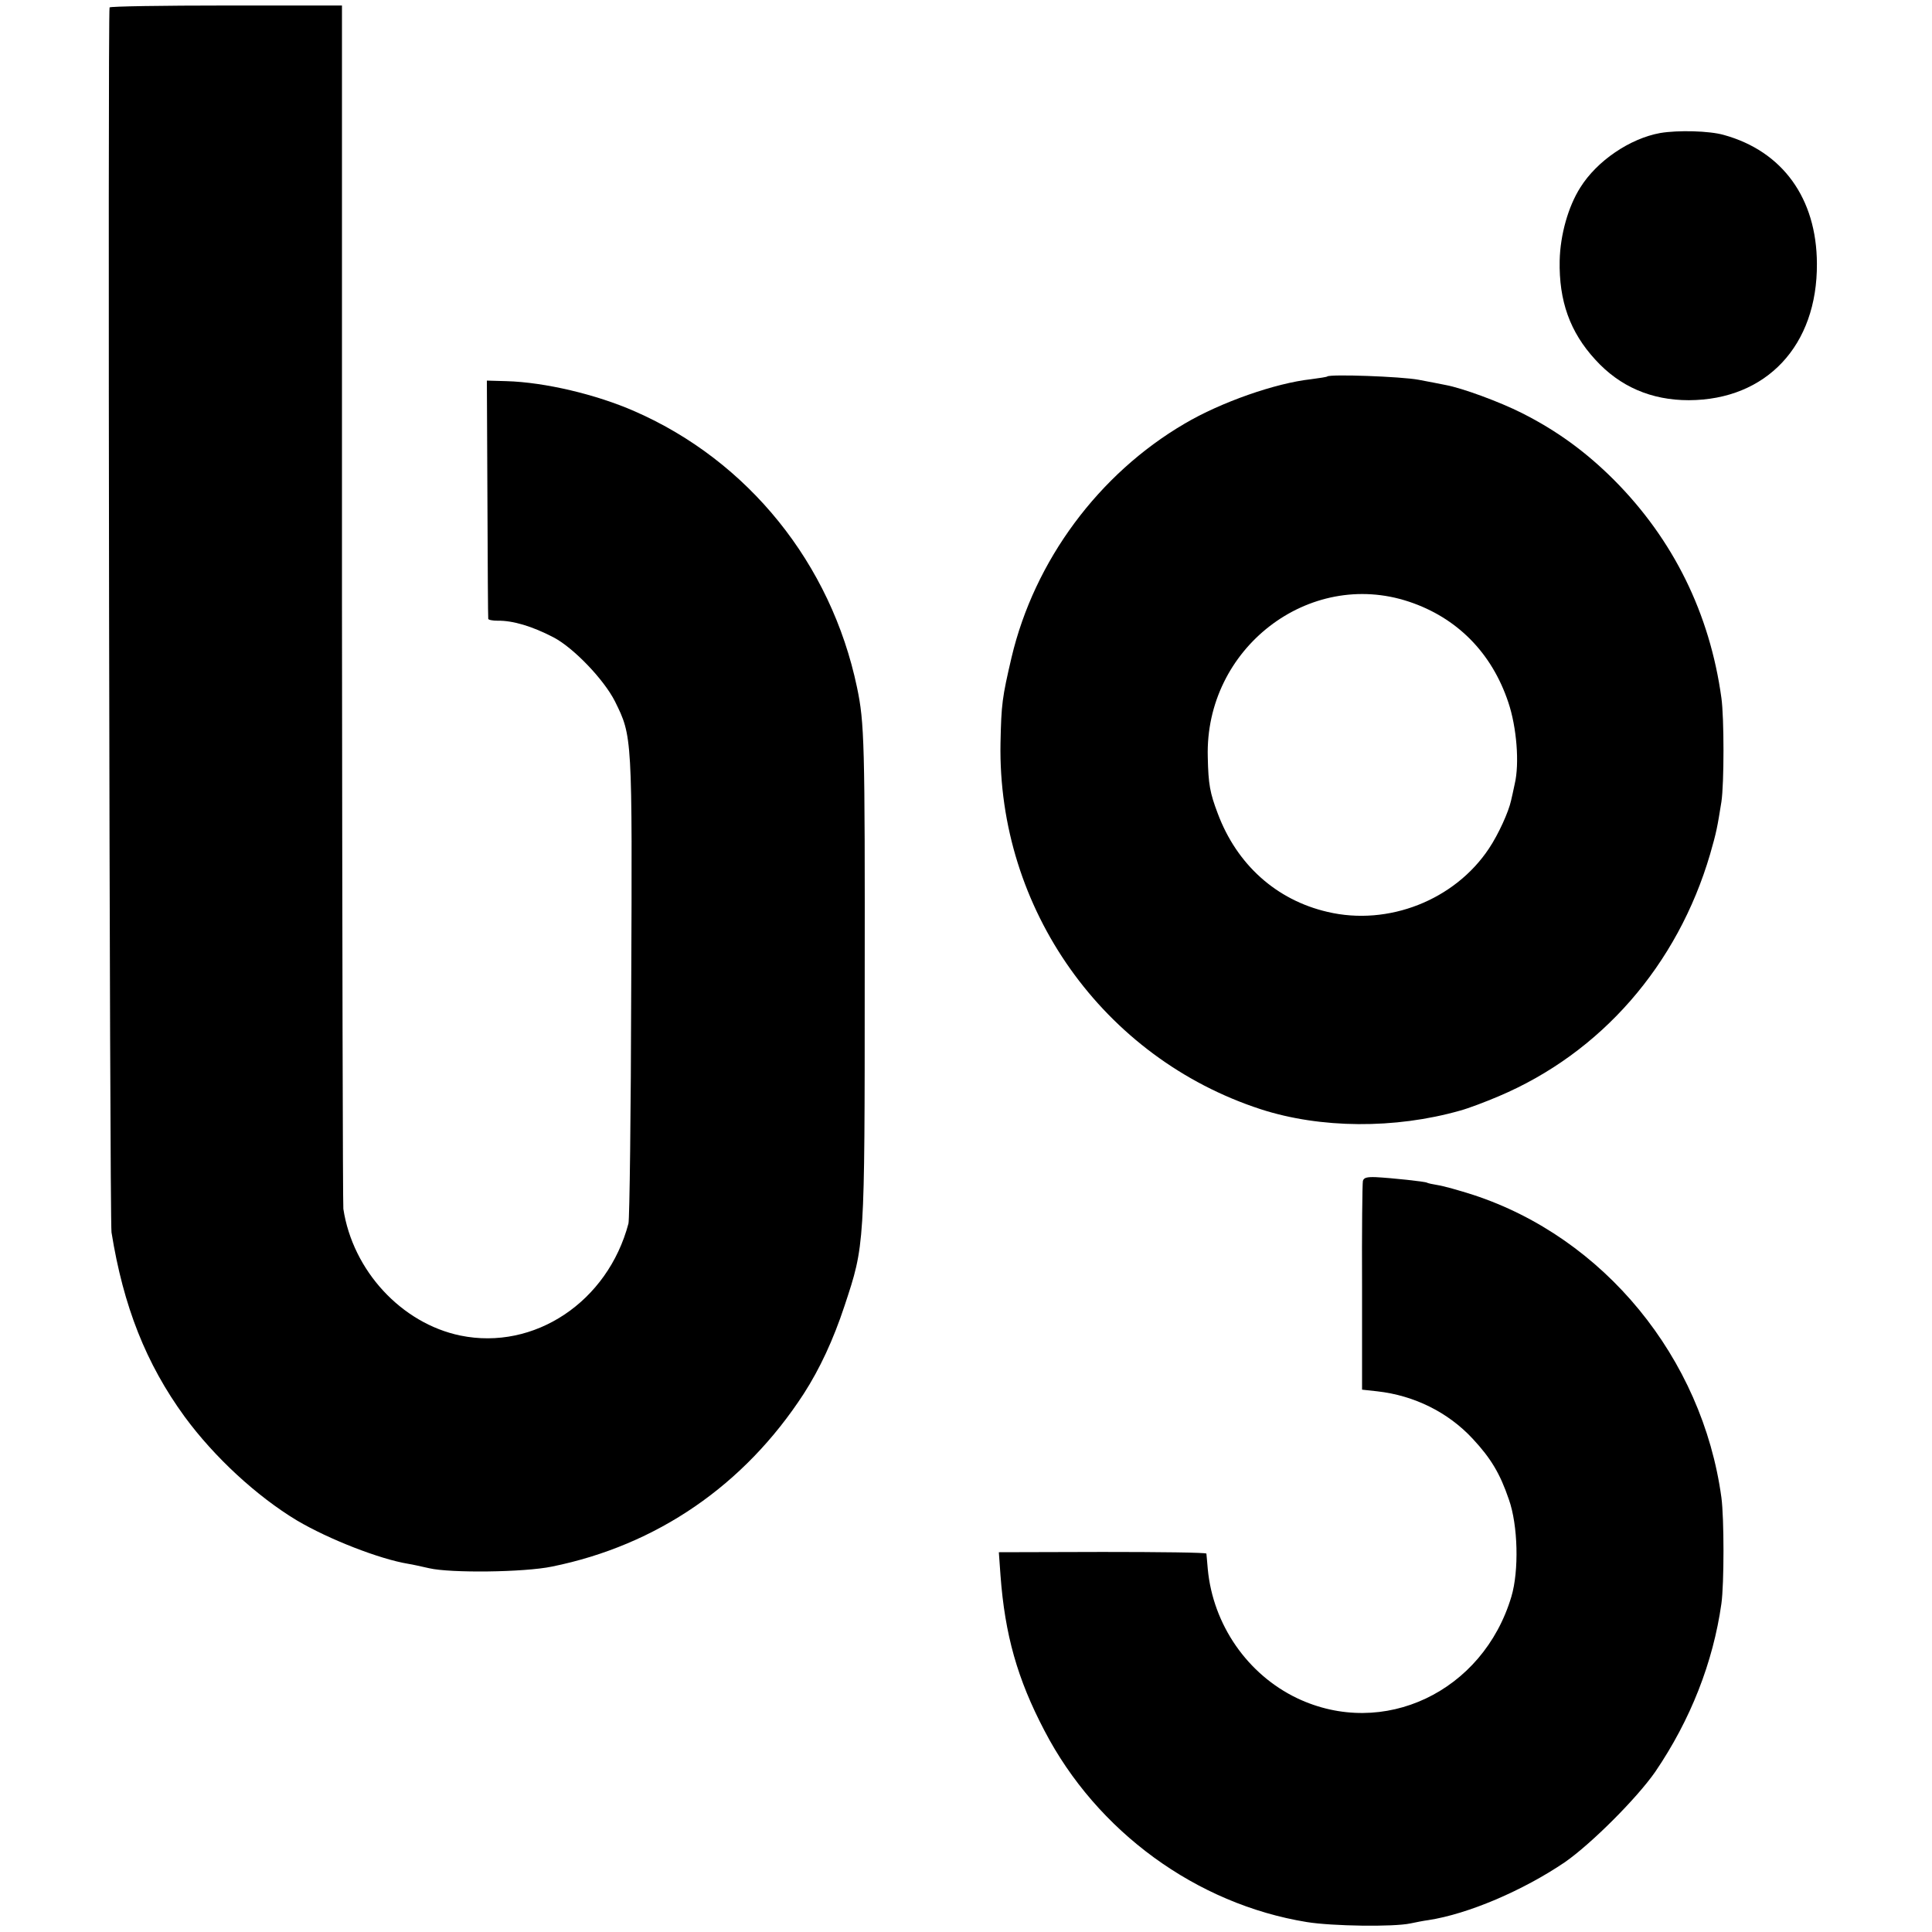
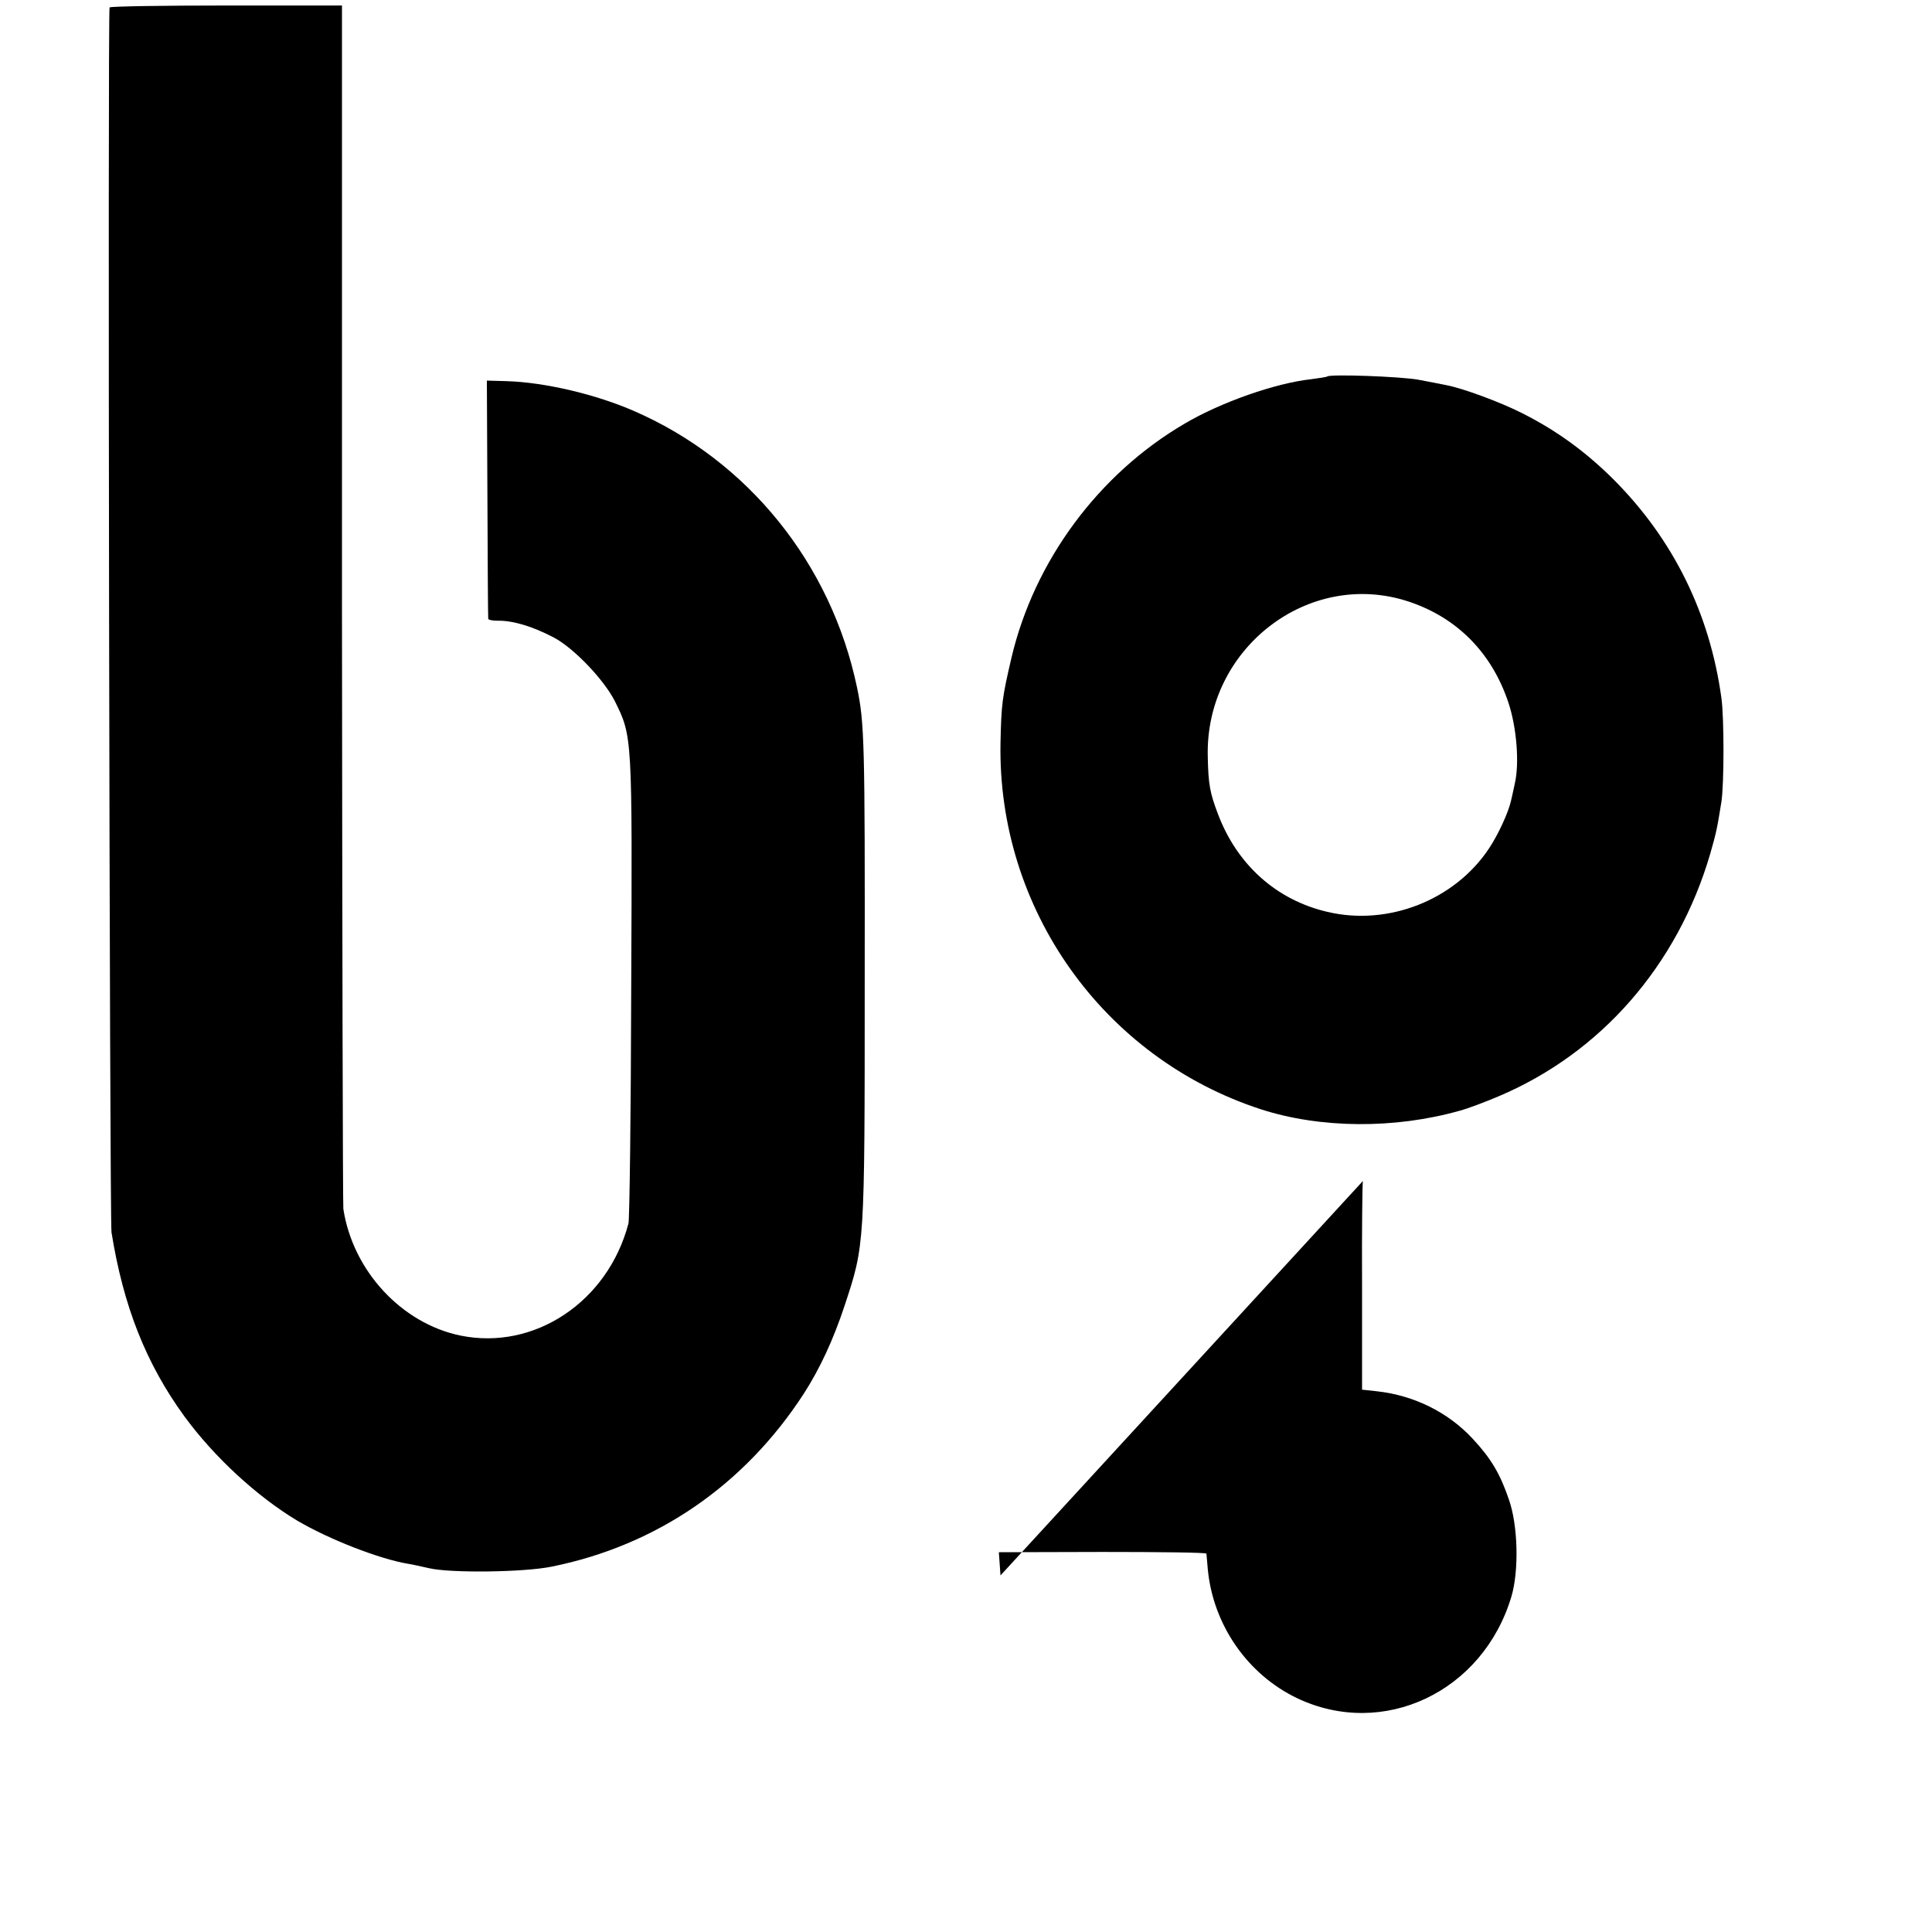
<svg xmlns="http://www.w3.org/2000/svg" version="1.0" width="700pt" height="700pt" viewBox="0 0 700 700" preserveAspectRatio="xMidYMid meet">
  <g transform="translate(0,700) scale(0.1,-0.1)" fill="#000000" stroke="none">
    <path d="M397 6973 c-7 -13 0 -4395 7 -4438 43 -268 125 -476 265 -668 108 -147 261 -288 407 -376 117 -69 300 -140 403 -157 14 -2 49 -10 76 -16 77 -18 344 -15 445 6 380 77 697 295 912 626 58 90 107 195 148 319 73 221 73 212 73 1171 1 874 -1 941 -28 1070 -94 448 -394 820 -806 1000 -139 61 -325 105 -464 109 l-71 2 2 -428 c1 -235 2 -431 3 -435 0 -4 16 -7 34 -7 55 1 125 -20 202 -60 73 -38 183 -153 223 -232 63 -128 63 -122 59 -1037 -1 -455 -6 -839 -10 -855 -75 -284 -341 -461 -609 -406 -213 44 -390 235 -424 459 -2 14 -4 1000 -5 2193 l0 2167 -419 0 c-230 0 -421 -3 -423 -7z" />
-     <path d="M6015 6518 c-110 -20 -229 -101 -289 -197 -44 -69 -73 -172 -75 -265 -3 -146 37 -259 129 -359 89 -98 203 -147 339 -147 281 1 466 198 464 495 -1 236 -124 407 -337 466 -52 15 -166 18 -231 7z" />
    <path d="M4809 5636 c-2 -2 -29 -6 -59 -10 -128 -14 -326 -83 -458 -161 -311 -182 -544 -496 -627 -847 -34 -146 -37 -168 -40 -310 -11 -601 372 -1141 943 -1327 216 -70 486 -72 722 -5 30 8 93 32 140 52 371 157 648 475 766 877 23 80 26 96 41 190 10 66 10 305 0 376 -42 306 -174 574 -389 790 -102 102 -208 179 -333 242 -81 41 -217 91 -277 102 -13 3 -57 11 -98 19 -64 12 -321 21 -331 12z m296 -816 c174 -58 300 -185 360 -365 30 -89 41 -221 23 -296 -5 -24 -11 -51 -13 -59 -9 -42 -46 -123 -80 -174 -124 -187 -365 -282 -585 -230 -186 43 -329 172 -398 357 -28 74 -34 105 -36 204 -11 393 366 684 729 563z" />
-     <path d="M4938 2721 c-2 -9 -4 -182 -3 -386 l0 -370 55 -6 c134 -15 257 -76 346 -172 66 -71 99 -126 131 -220 33 -93 37 -258 9 -352 -103 -345 -464 -516 -776 -368 -180 86 -305 266 -324 468 -2 28 -5 53 -5 56 -1 4 -170 6 -377 6 l-375 -1 6 -84 c16 -215 61 -375 159 -562 190 -366 551 -629 951 -694 93 -15 314 -18 375 -5 19 4 49 10 65 12 144 22 343 107 495 210 96 67 260 231 327 327 128 188 210 397 240 610 10 72 10 309 0 384 -69 507 -426 942 -900 1097 -50 16 -107 32 -127 35 -19 3 -37 7 -40 9 -6 4 -127 17 -186 20 -32 1 -43 -2 -46 -14z" />
+     <path d="M4938 2721 c-2 -9 -4 -182 -3 -386 l0 -370 55 -6 c134 -15 257 -76 346 -172 66 -71 99 -126 131 -220 33 -93 37 -258 9 -352 -103 -345 -464 -516 -776 -368 -180 86 -305 266 -324 468 -2 28 -5 53 -5 56 -1 4 -170 6 -377 6 l-375 -1 6 -84 z" />
  </g>
</svg>